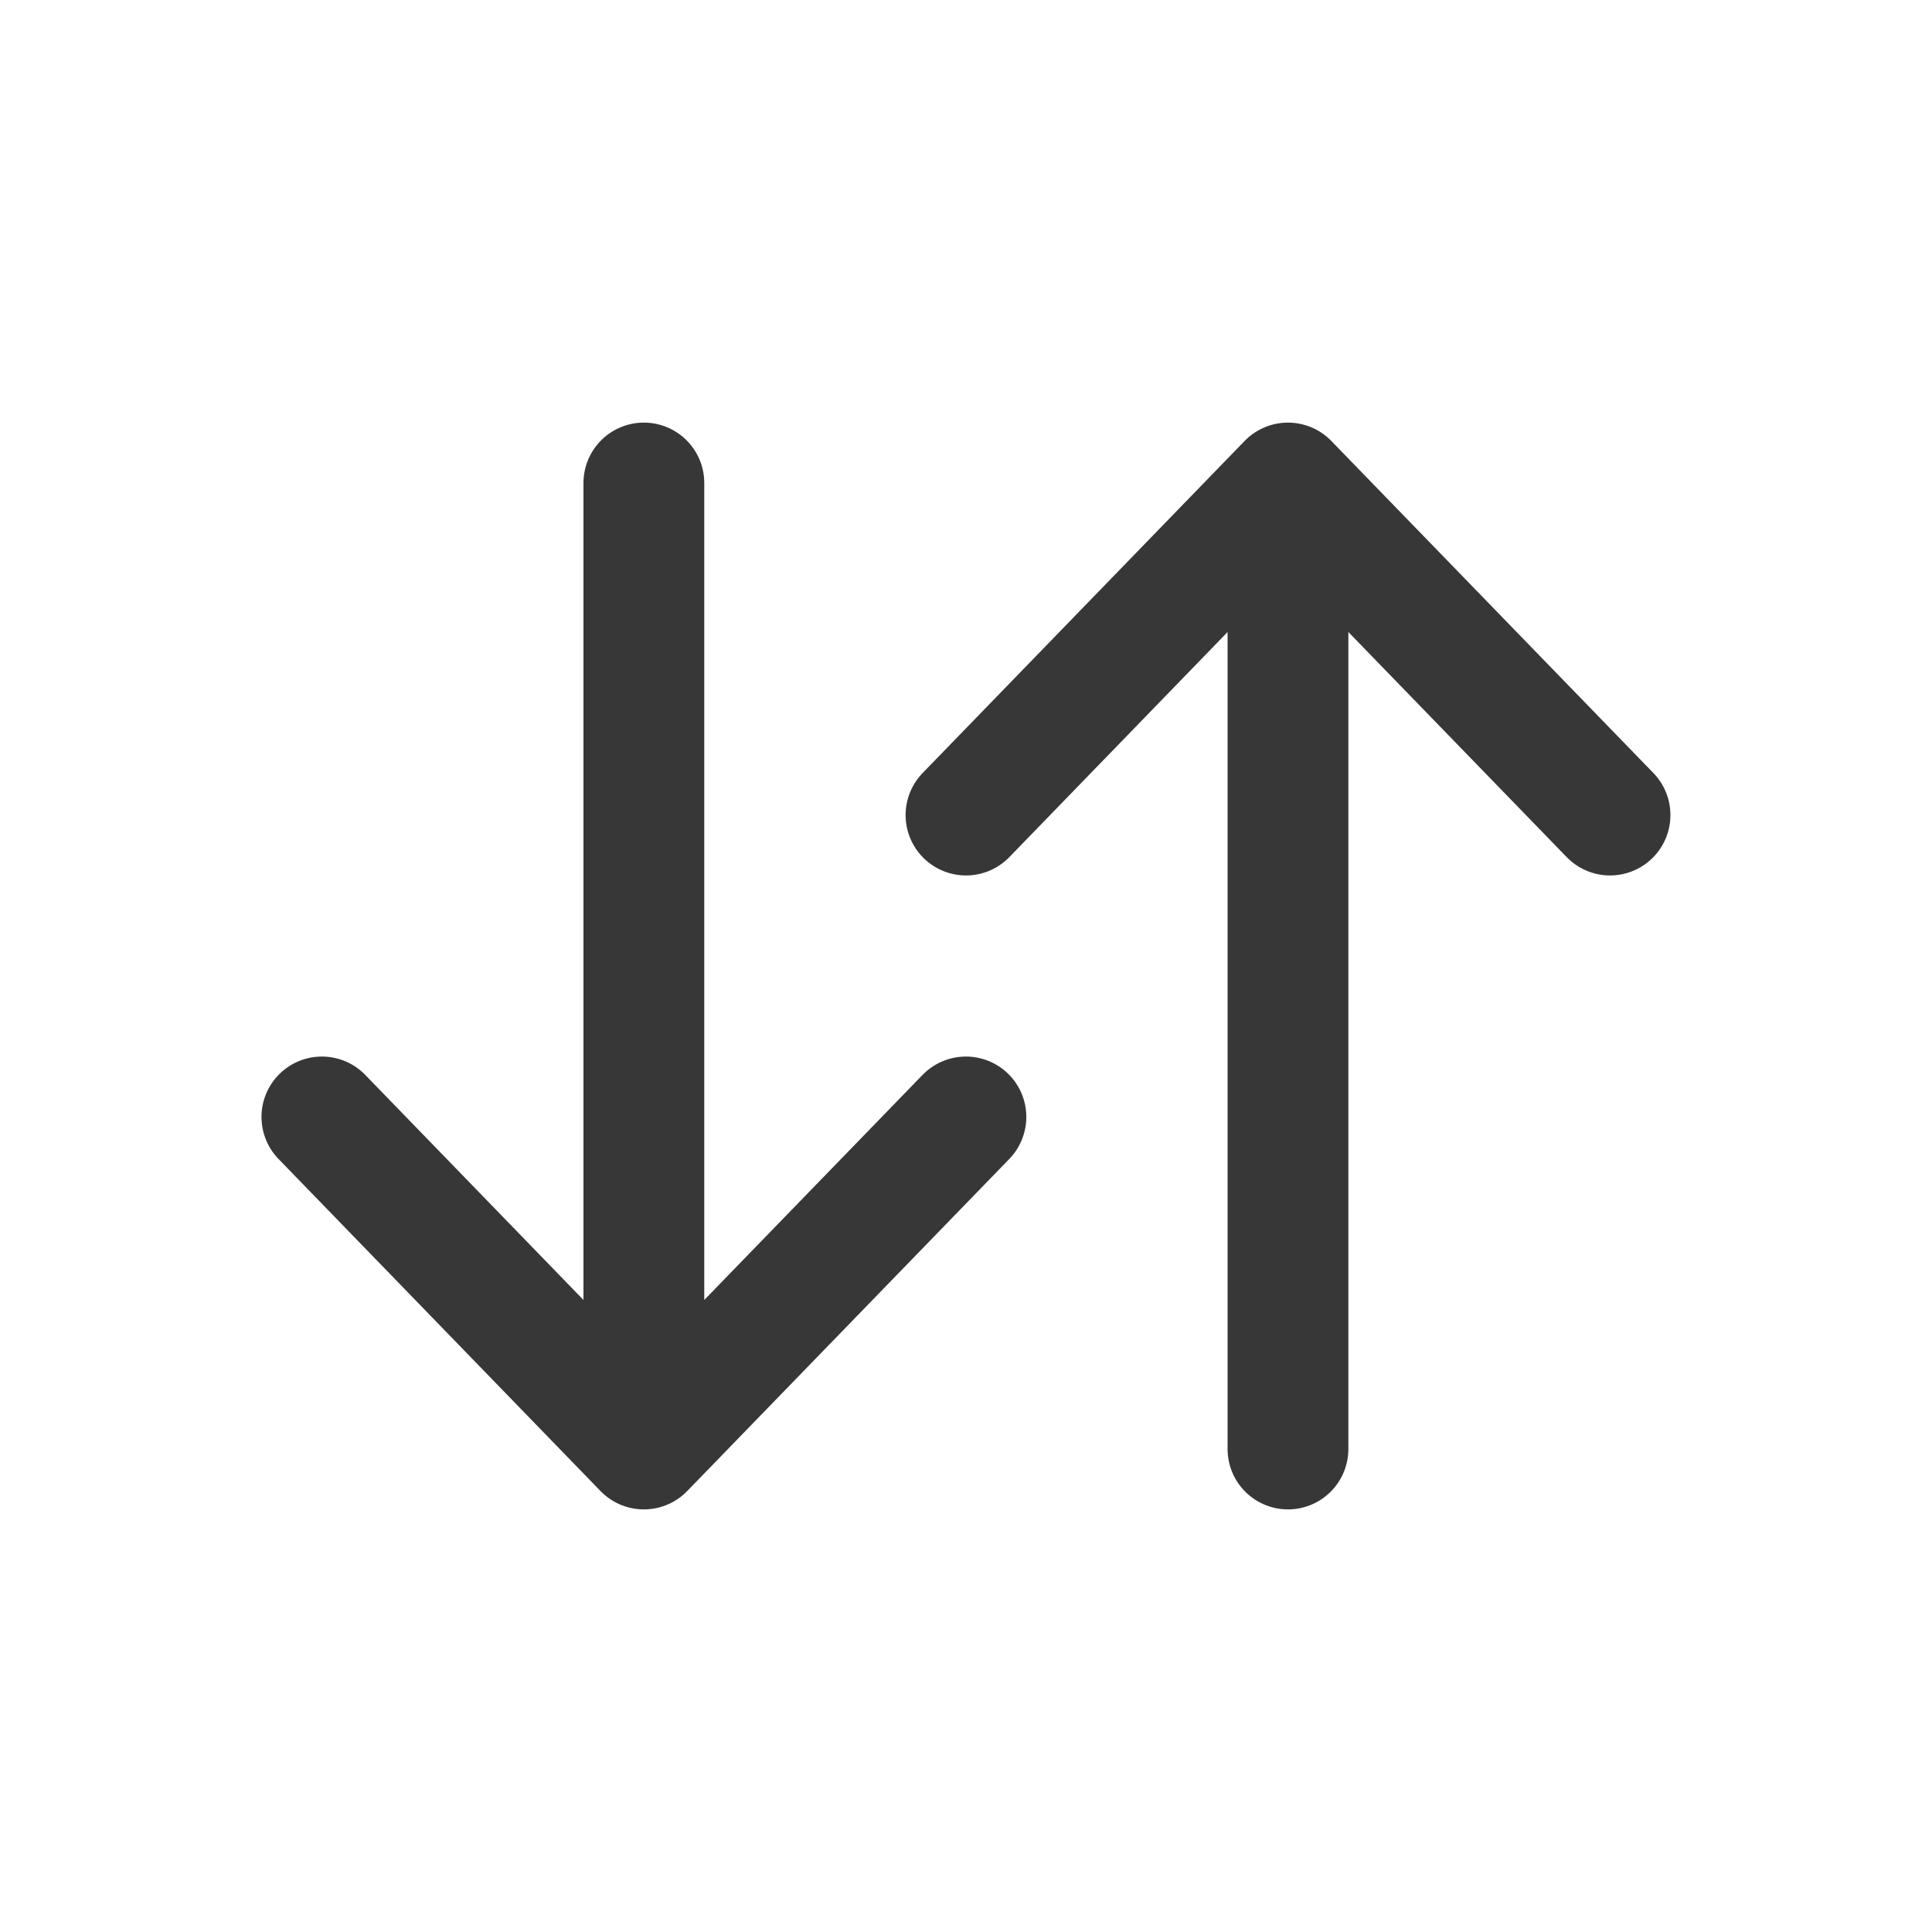
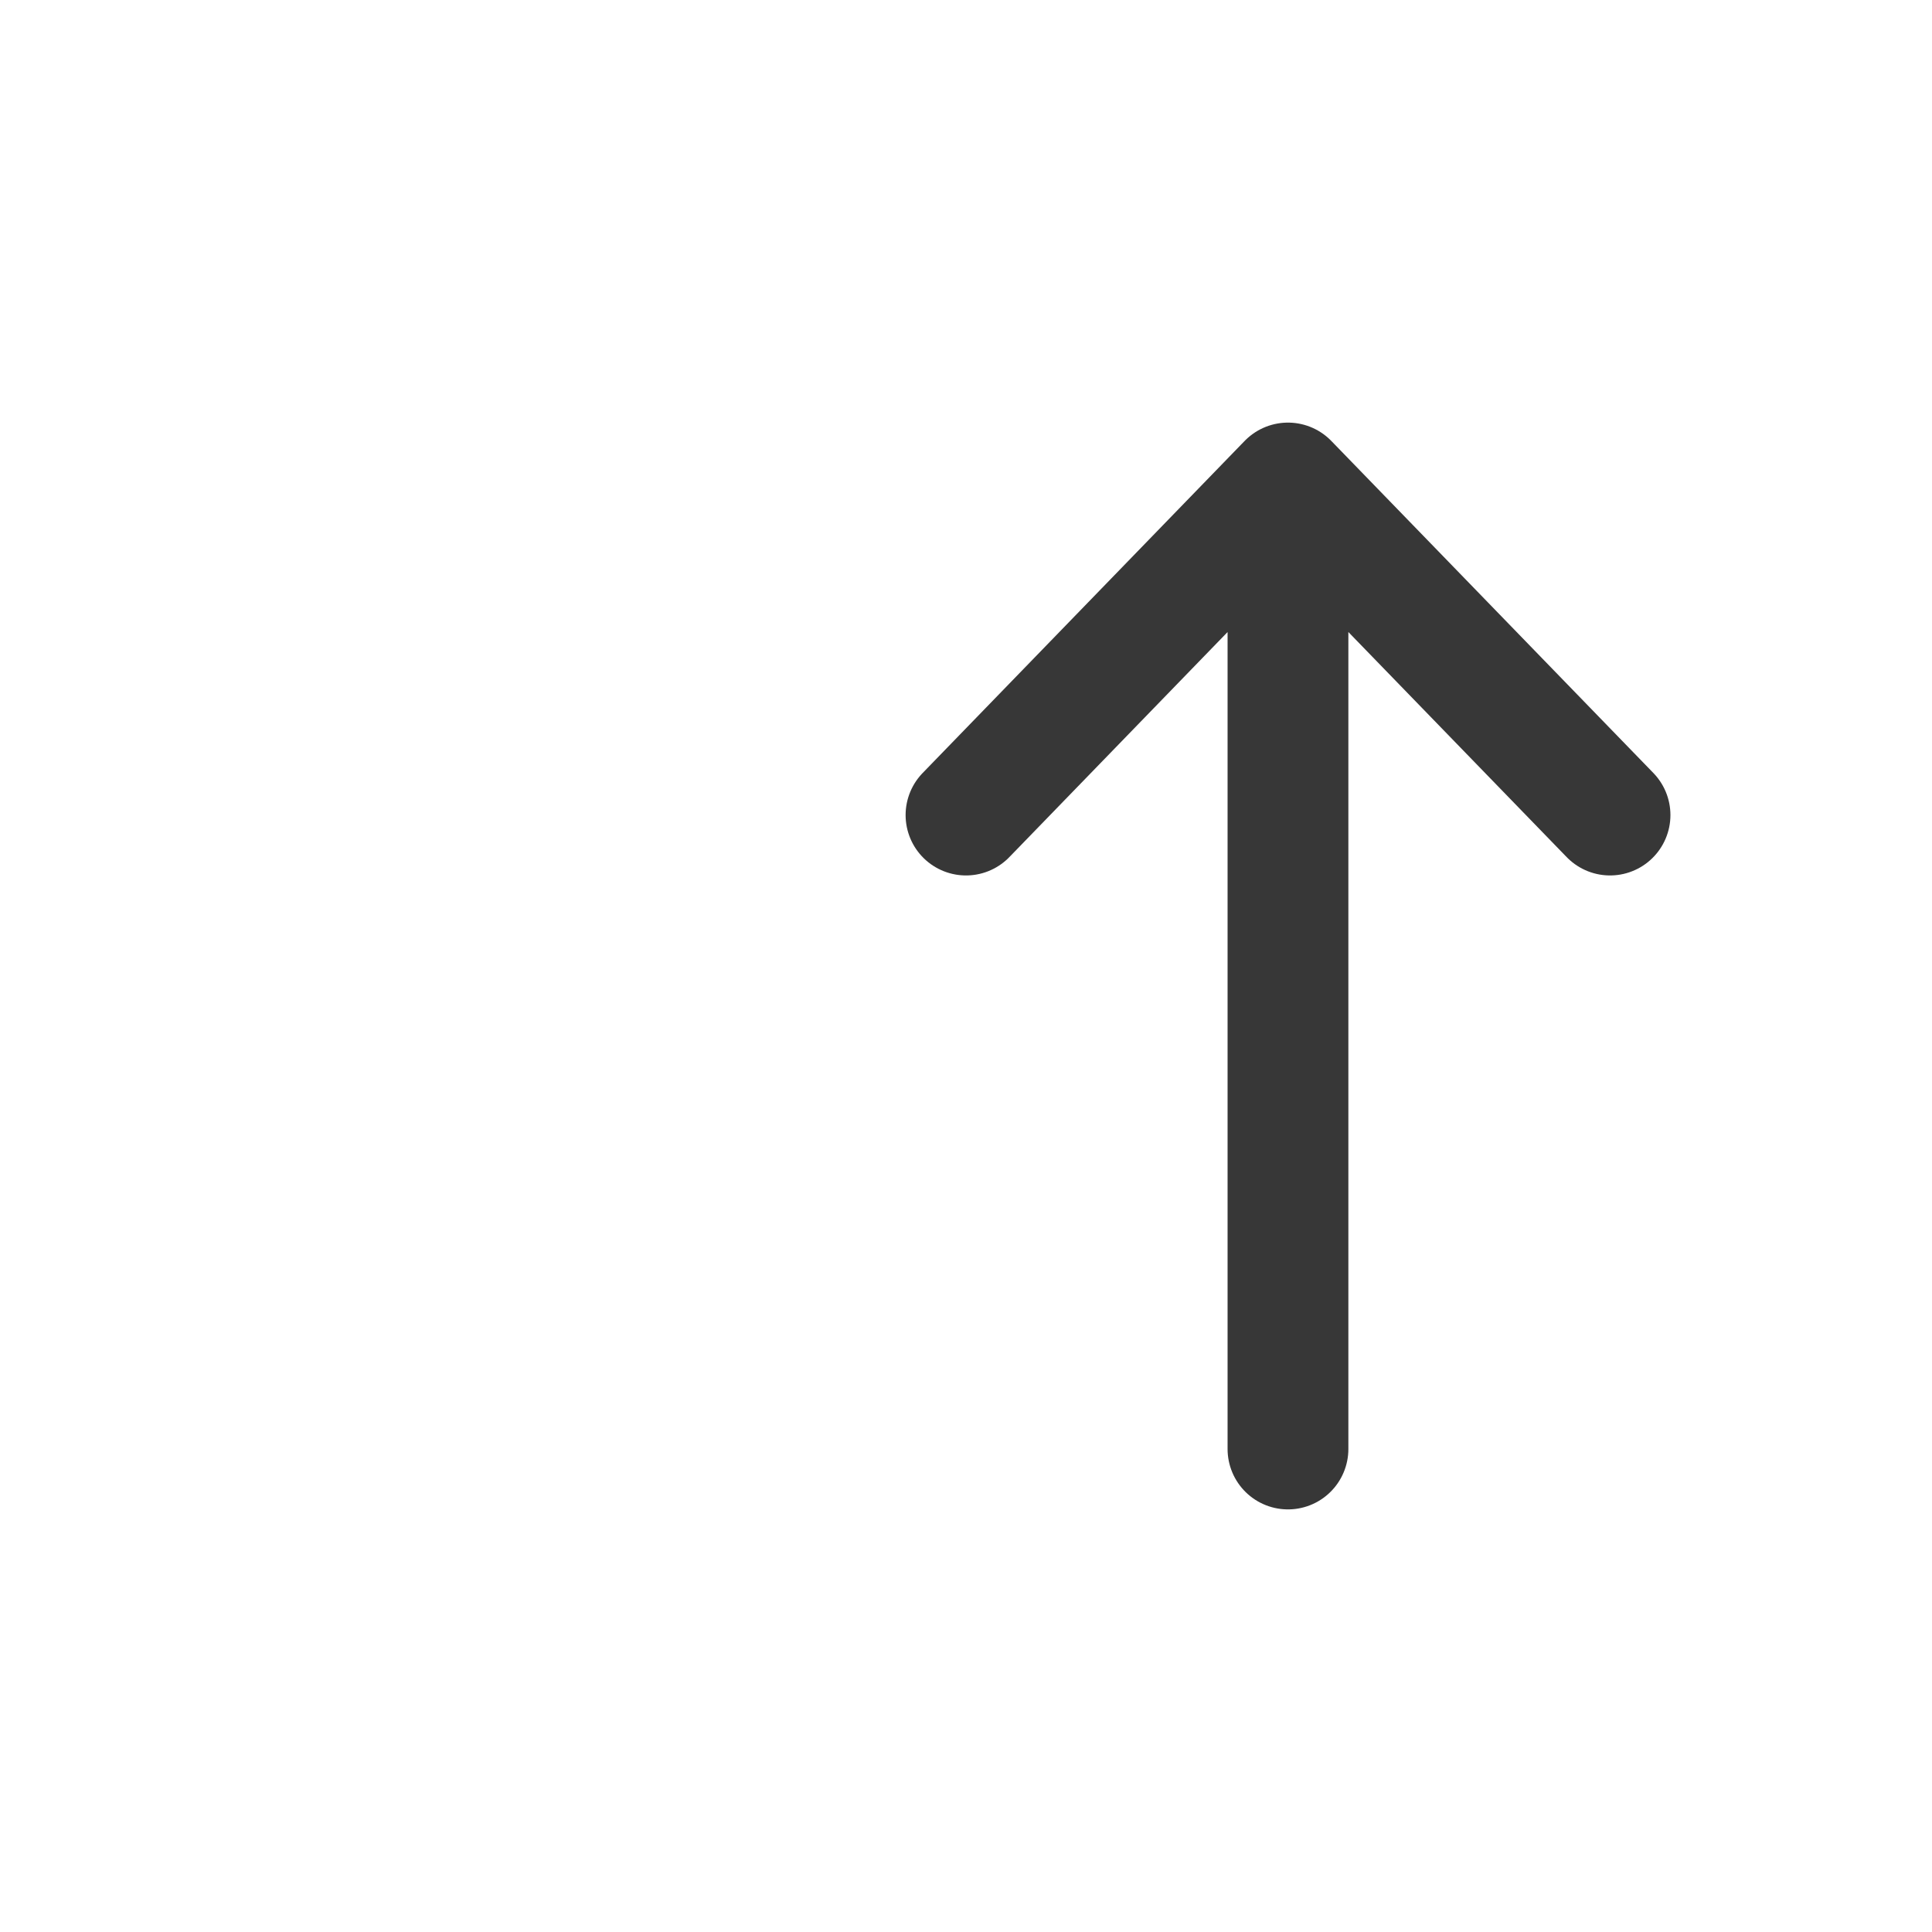
<svg xmlns="http://www.w3.org/2000/svg" width="23" height="23" viewBox="0 0 23 23" fill="none">
  <path d="M15.333 17.25V5.75M15.333 5.75L19.167 9.703M15.333 5.75L11.5 9.703" stroke="#373737" stroke-width="1.438" stroke-linecap="round" stroke-linejoin="round" />
-   <path d="M7.665 5.75V17.25M7.665 17.25L11.499 13.297M7.665 17.25L3.832 13.297" stroke="#373737" stroke-width="1.438" stroke-linecap="round" stroke-linejoin="round" />
</svg>